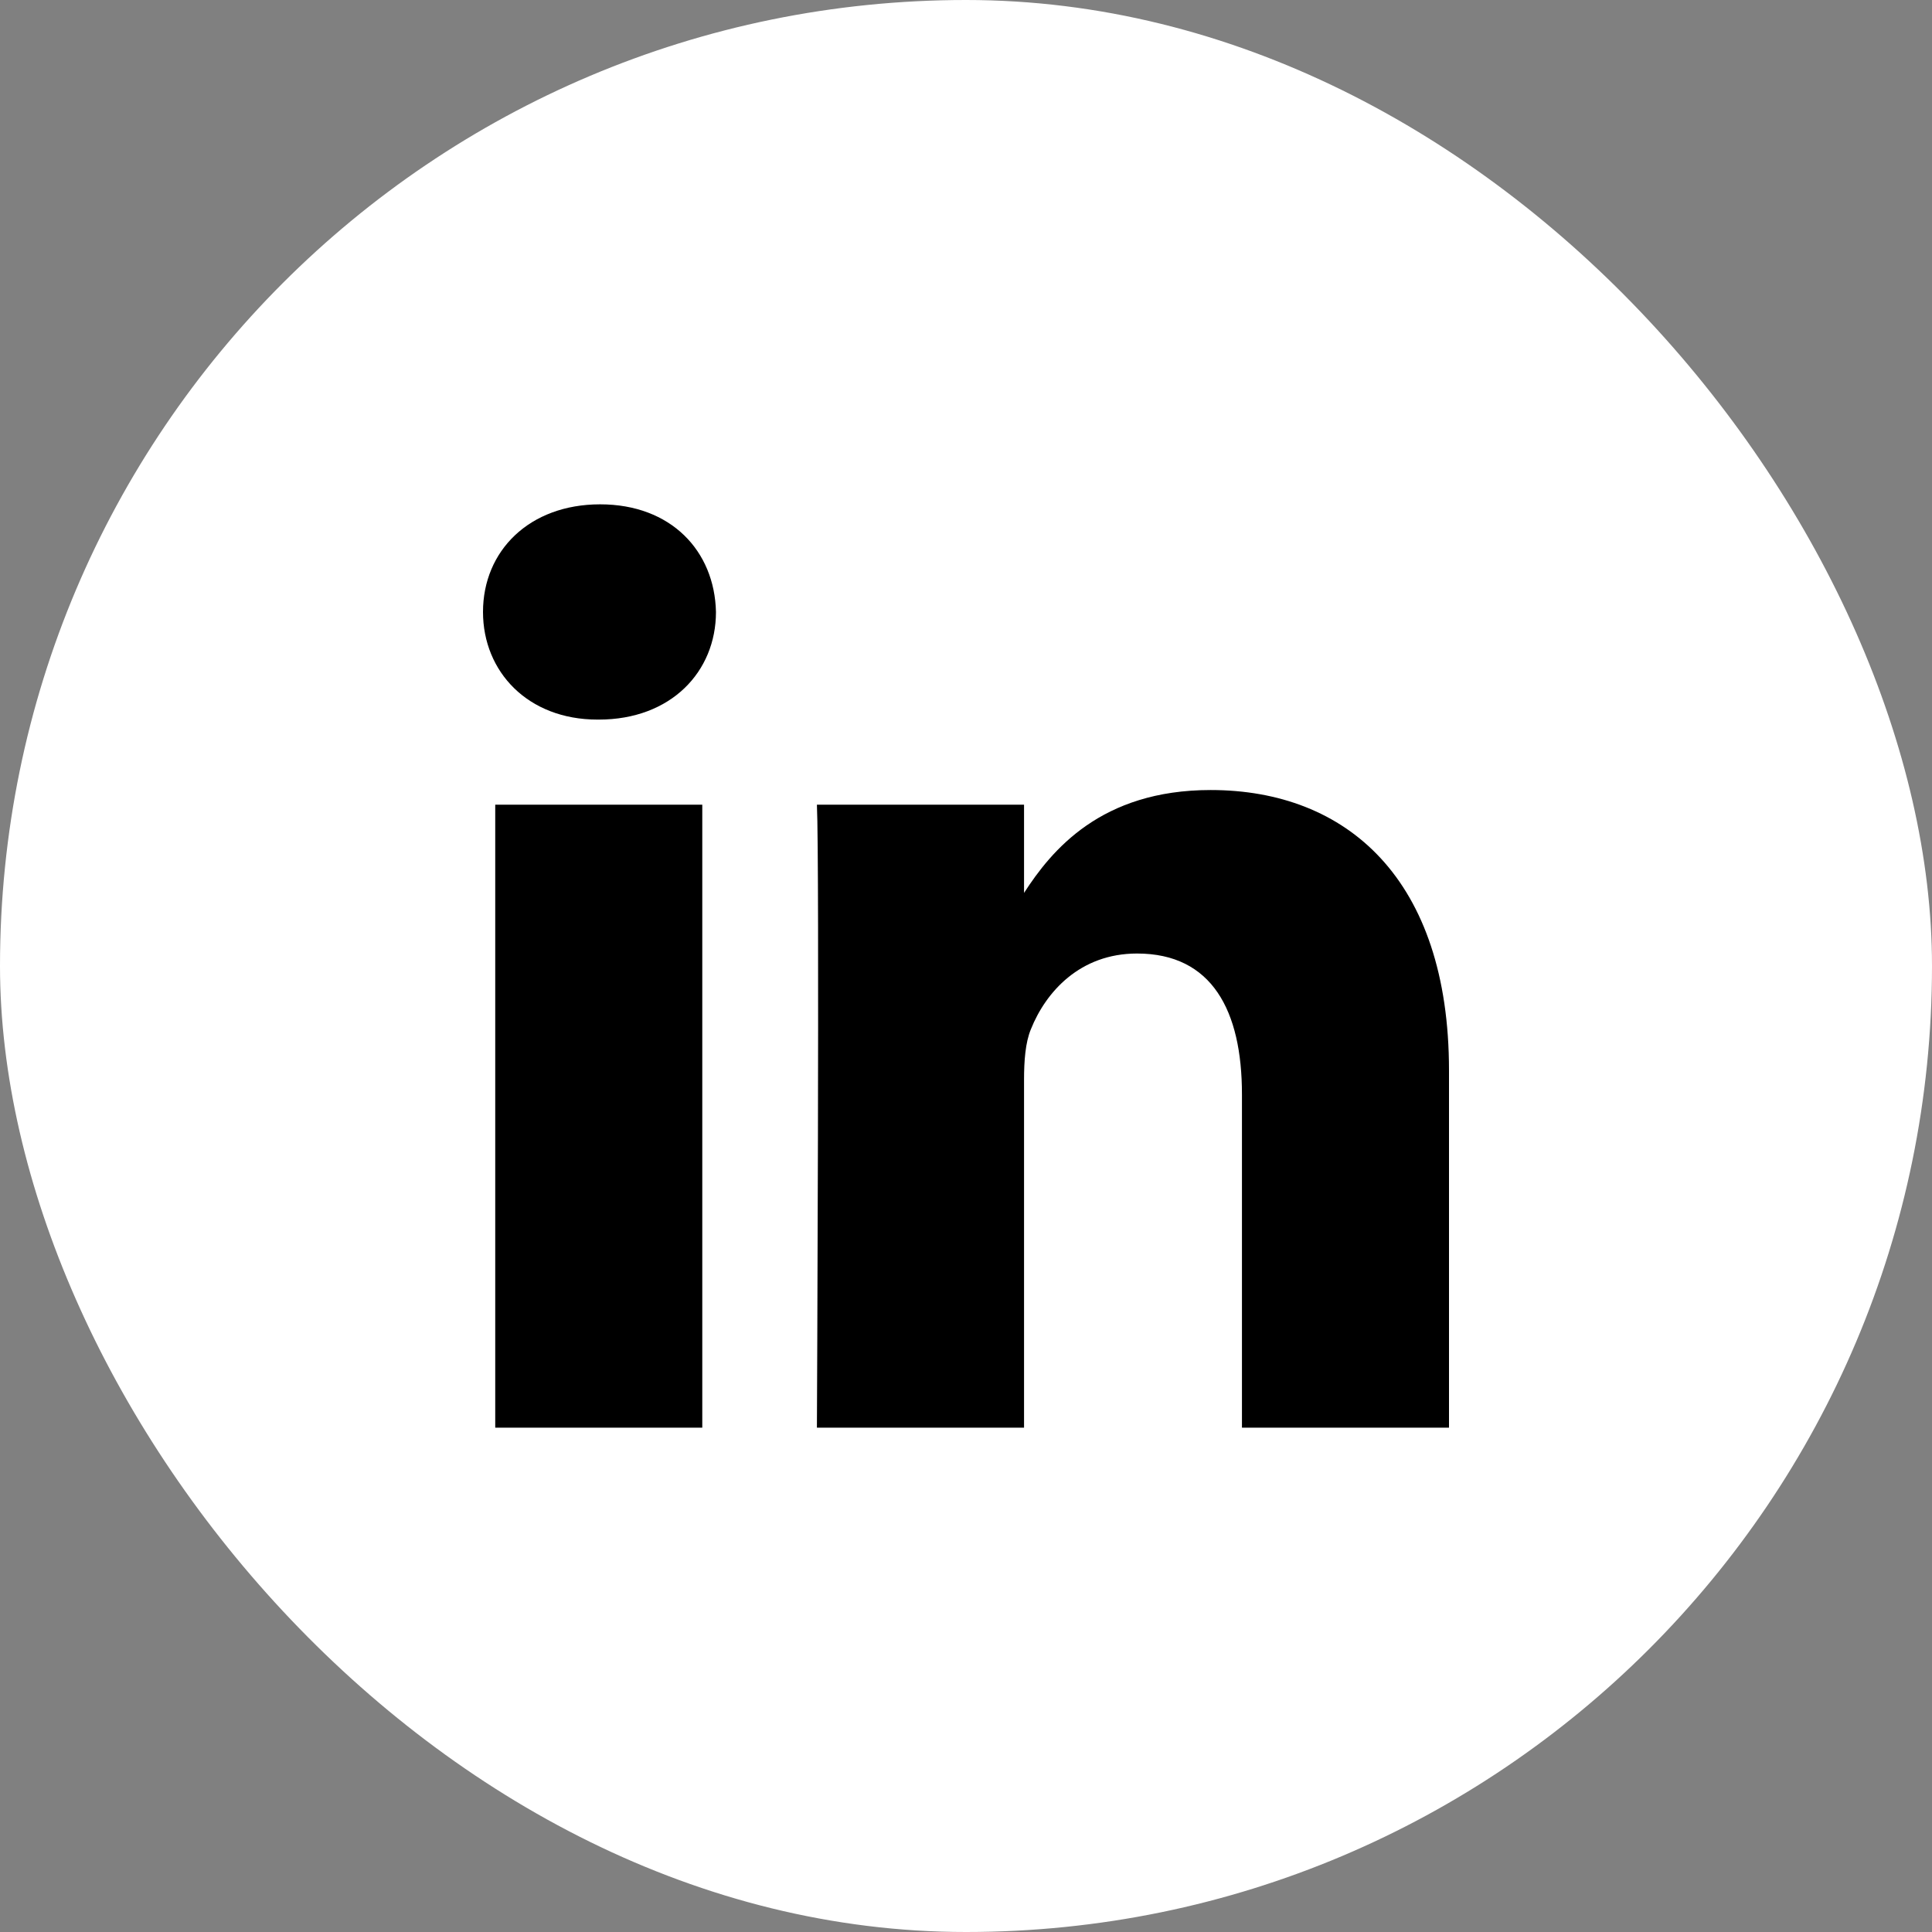
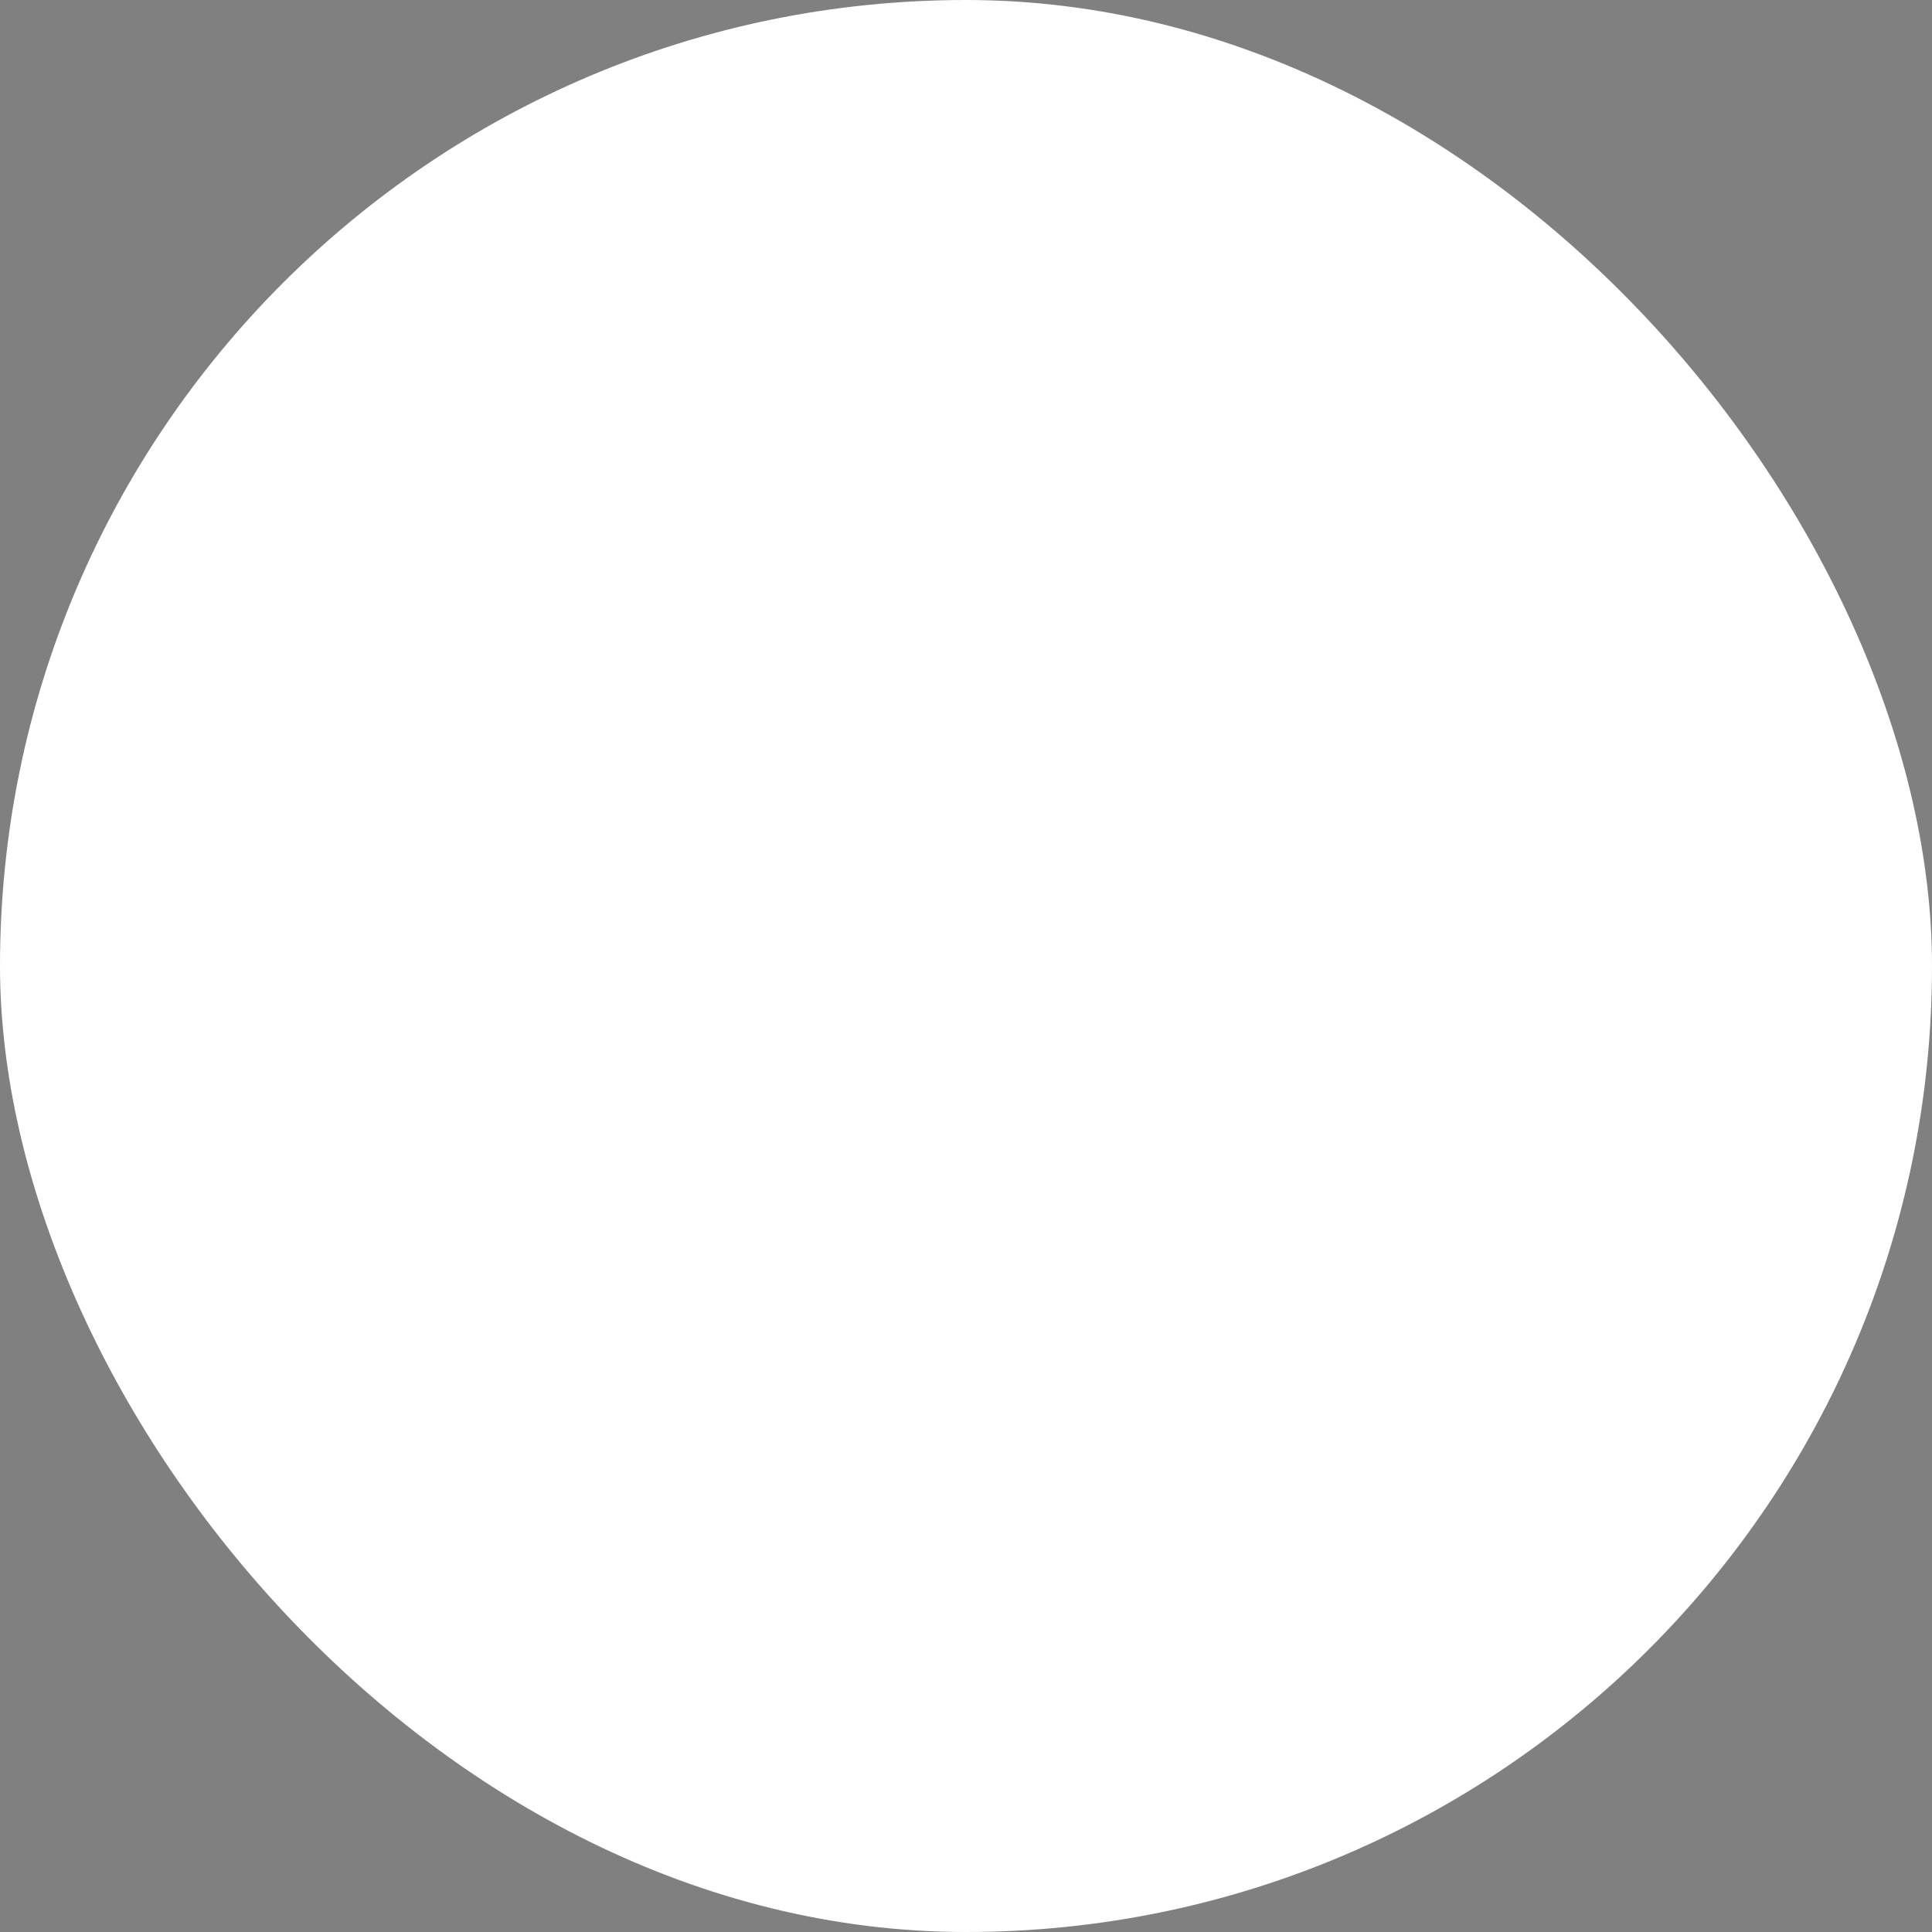
<svg xmlns="http://www.w3.org/2000/svg" width="24" height="24" viewBox="0 0 24 24" fill="none">
  <rect x="0" y="0" width="24" height="24" fill="#808080" stroke="none" />
  <rect width="24" height="24" rx="12" fill="white" />
  <g clip-path="url(#clip0_108_364)">
-     <path d="M18 17.735V13.297C18 10.92 16.731 9.814 15.039 9.814C13.674 9.814 13.062 10.565 12.721 11.092V9.996H10.148C10.182 10.722 10.148 17.735 10.148 17.735H12.721V13.413C12.721 13.182 12.737 12.951 12.806 12.786C12.991 12.323 13.415 11.845 14.125 11.845C15.056 11.845 15.428 12.554 15.428 13.595V17.735L18 17.735ZM7.438 8.939C8.335 8.939 8.894 8.345 8.894 7.602C8.877 6.843 8.335 6.265 7.455 6.265C6.576 6.265 6 6.842 6 7.602C6 8.345 6.558 8.939 7.422 8.939H7.438ZM8.724 17.735V9.996H6.152V17.735H8.724Z" fill="black" />
-   </g>
+     </g>
  <defs>
    <clipPath id="clip0_108_364">
      <rect width="12" height="12" fill="white" transform="translate(6 6)" />
    </clipPath>
  </defs>
</svg>